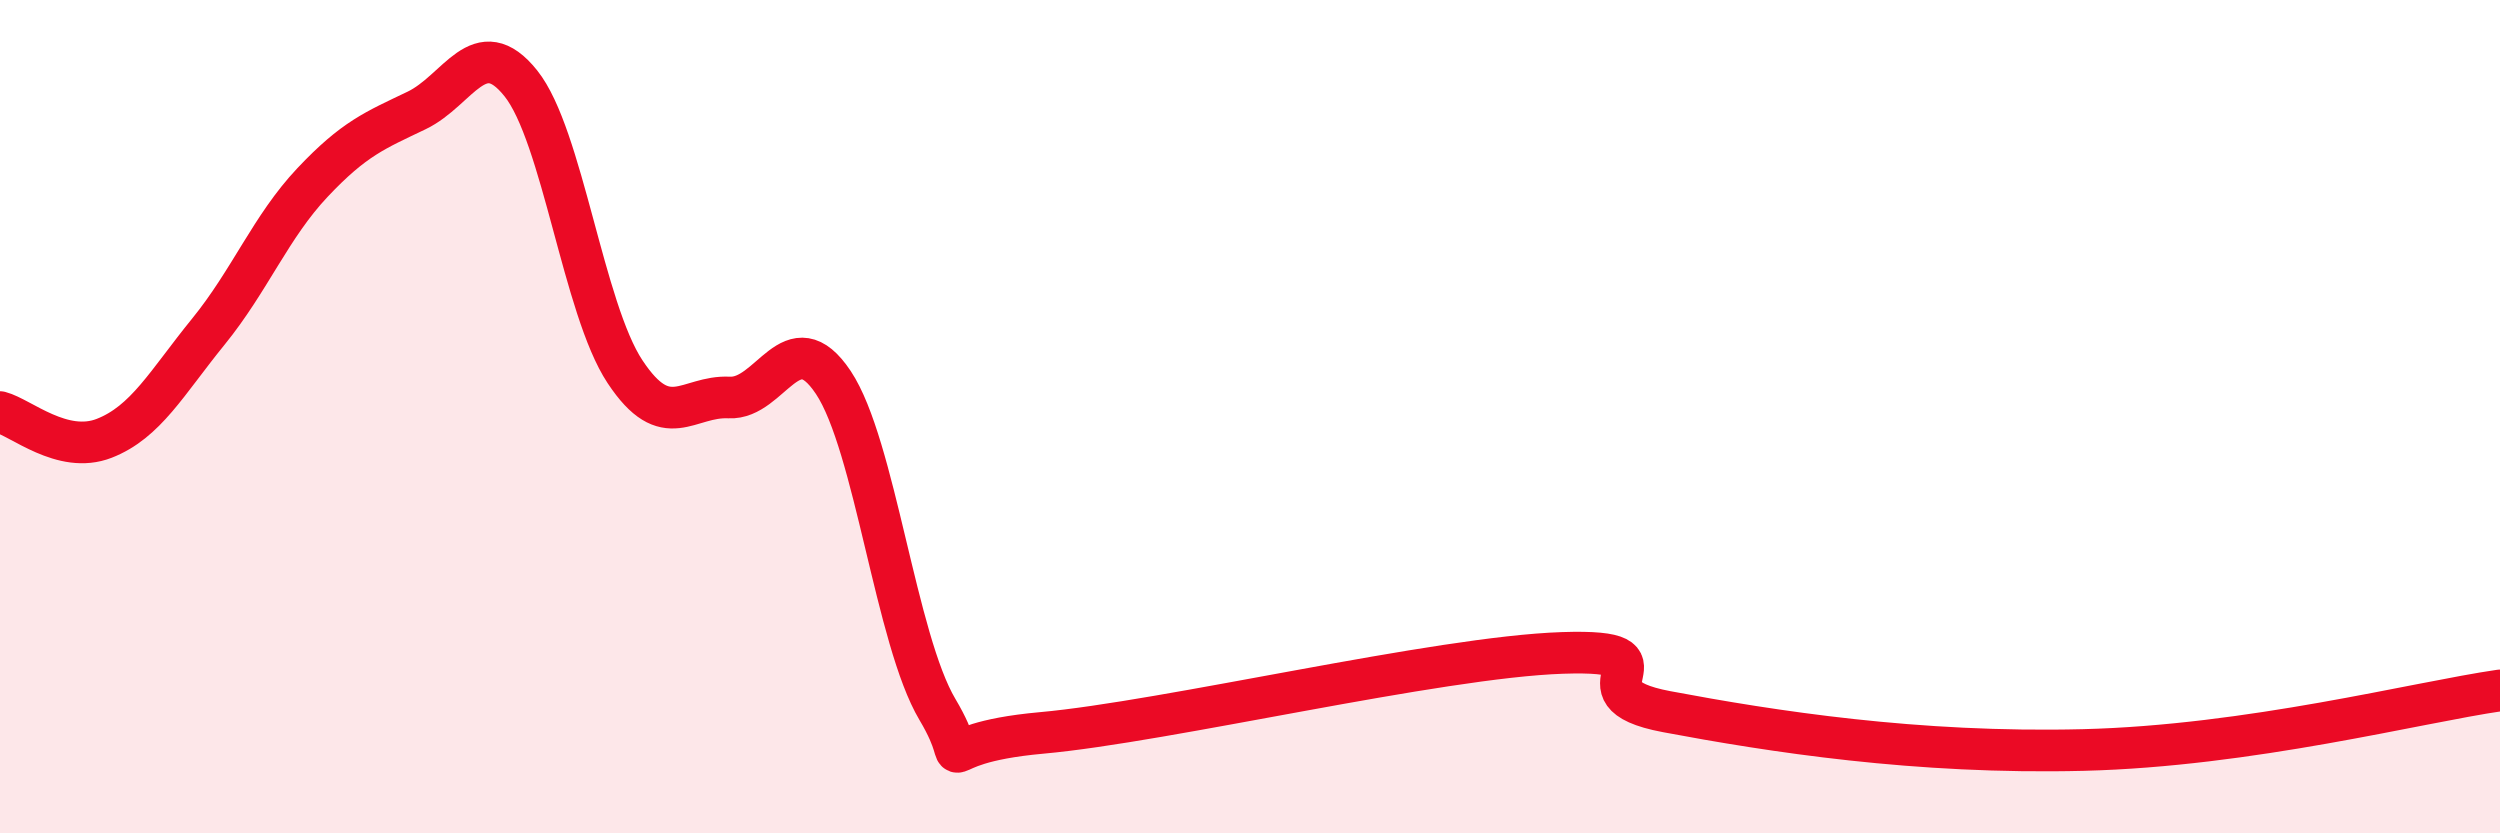
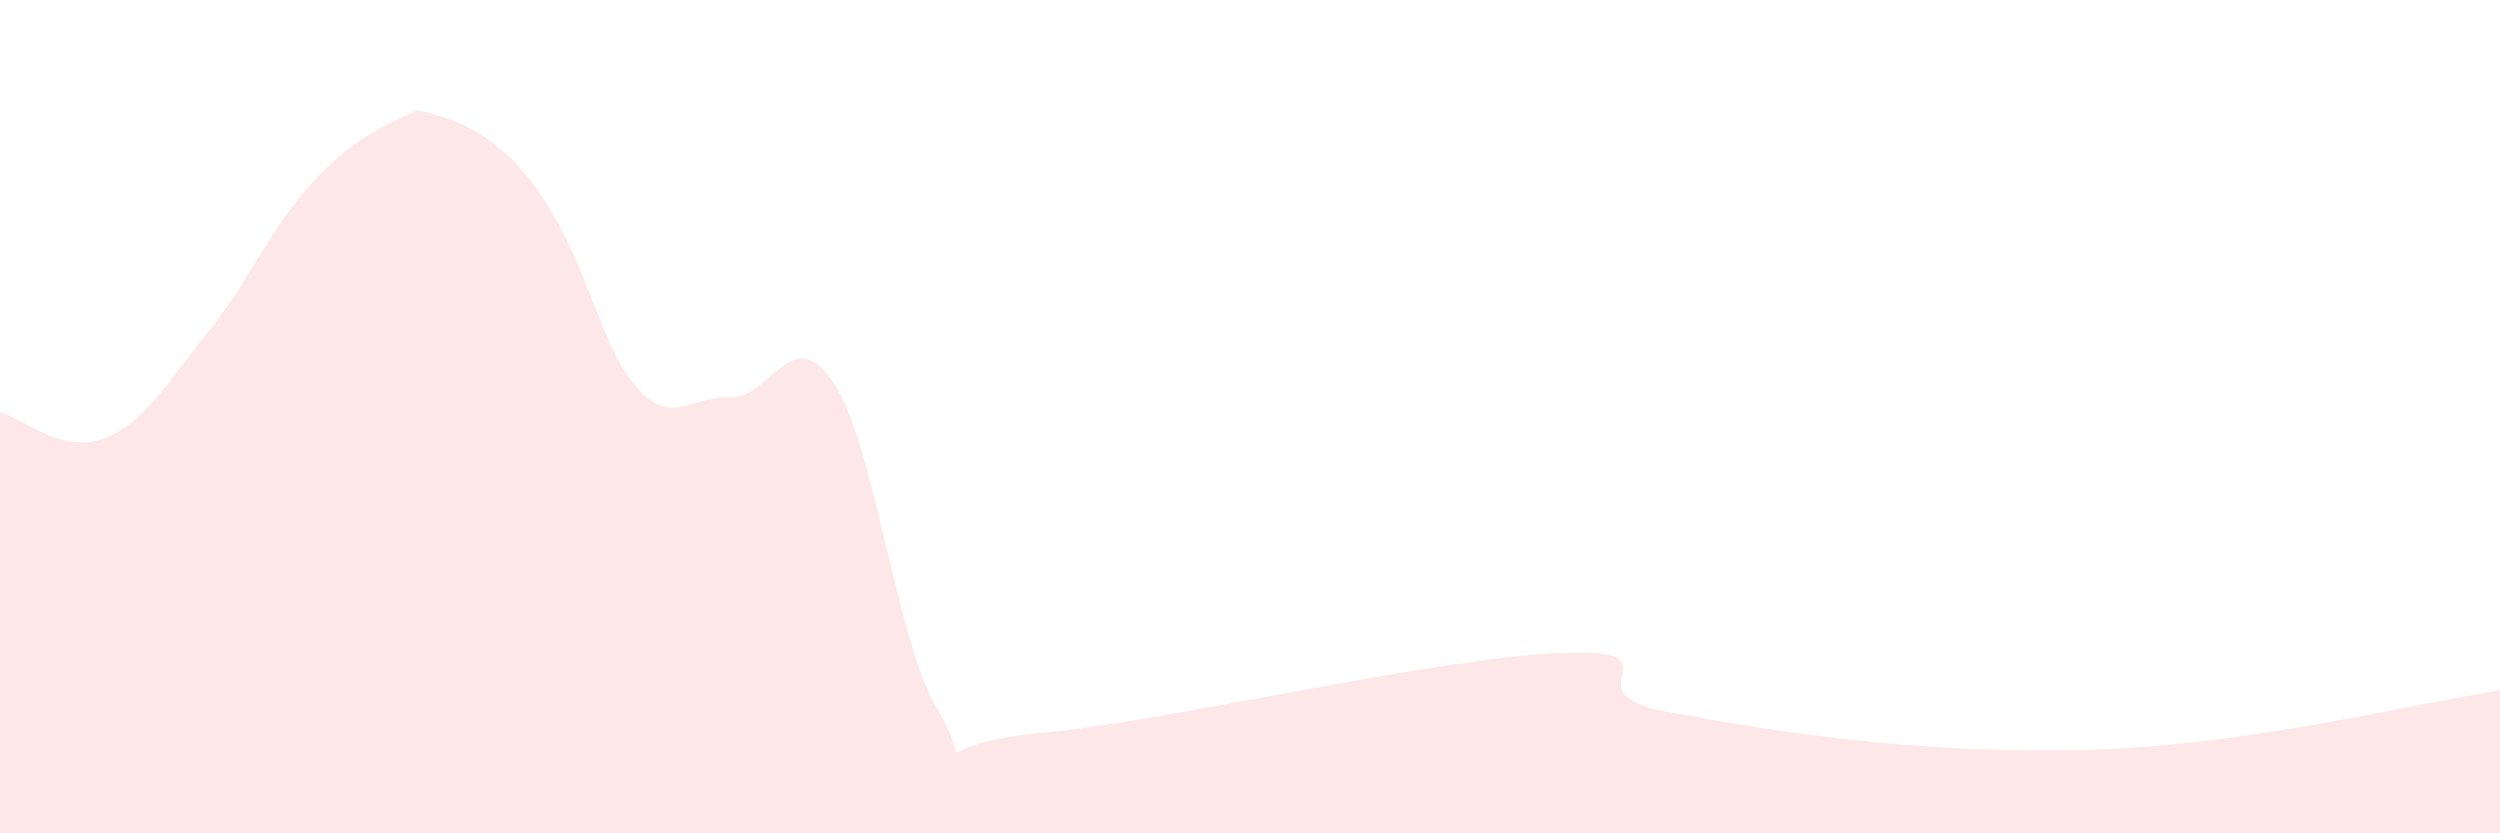
<svg xmlns="http://www.w3.org/2000/svg" width="60" height="20" viewBox="0 0 60 20">
-   <path d="M 0,9.89 C 0.5,10.02 1.5,10.91 2.5,10.52 C 3.5,10.13 4,9.19 5,7.96 C 6,6.73 6.5,5.44 7.5,4.38 C 8.5,3.32 9,3.13 10,2.65 C 11,2.17 11.5,0.75 12.5,2 C 13.5,3.25 14,7.41 15,8.92 C 16,10.43 16.5,9.49 17.5,9.54 C 18.5,9.59 19,7.68 20,9.18 C 21,10.68 21.5,15.35 22.5,17.03 C 23.5,18.71 22,17.86 25,17.59 C 28,17.32 34.5,15.77 37.5,15.67 C 40.5,15.57 37.5,16.61 40,17.08 C 42.5,17.55 46,18.1 50,18 C 54,17.9 58,16.86 60,16.57L60 20L0 20Z" fill="#EB0A25" opacity="0.1" stroke-linecap="round" stroke-linejoin="round" />
-   <path d="M 0,9.89 C 0.5,10.02 1.5,10.91 2.5,10.52 C 3.5,10.13 4,9.19 5,7.96 C 6,6.73 6.5,5.44 7.5,4.38 C 8.5,3.32 9,3.13 10,2.65 C 11,2.17 11.5,0.75 12.5,2 C 13.5,3.25 14,7.41 15,8.92 C 16,10.43 16.5,9.49 17.5,9.54 C 18.5,9.59 19,7.68 20,9.18 C 21,10.68 21.5,15.35 22.5,17.03 C 23.5,18.71 22,17.86 25,17.59 C 28,17.32 34.5,15.77 37.5,15.67 C 40.5,15.57 37.5,16.61 40,17.08 C 42.5,17.55 46,18.1 50,18 C 54,17.9 58,16.86 60,16.57" stroke="#EB0A25" stroke-width="1" fill="none" stroke-linecap="round" stroke-linejoin="round" />
+   <path d="M 0,9.89 C 0.5,10.02 1.5,10.91 2.5,10.52 C 3.5,10.13 4,9.19 5,7.96 C 6,6.73 6.5,5.44 7.5,4.38 C 8.5,3.32 9,3.13 10,2.65 C 13.5,3.25 14,7.41 15,8.92 C 16,10.43 16.5,9.49 17.5,9.54 C 18.5,9.59 19,7.68 20,9.18 C 21,10.68 21.5,15.35 22.5,17.03 C 23.5,18.71 22,17.86 25,17.59 C 28,17.32 34.5,15.77 37.5,15.67 C 40.5,15.57 37.5,16.61 40,17.08 C 42.5,17.55 46,18.1 50,18 C 54,17.9 58,16.86 60,16.57L60 20L0 20Z" fill="#EB0A25" opacity="0.1" stroke-linecap="round" stroke-linejoin="round" />
</svg>